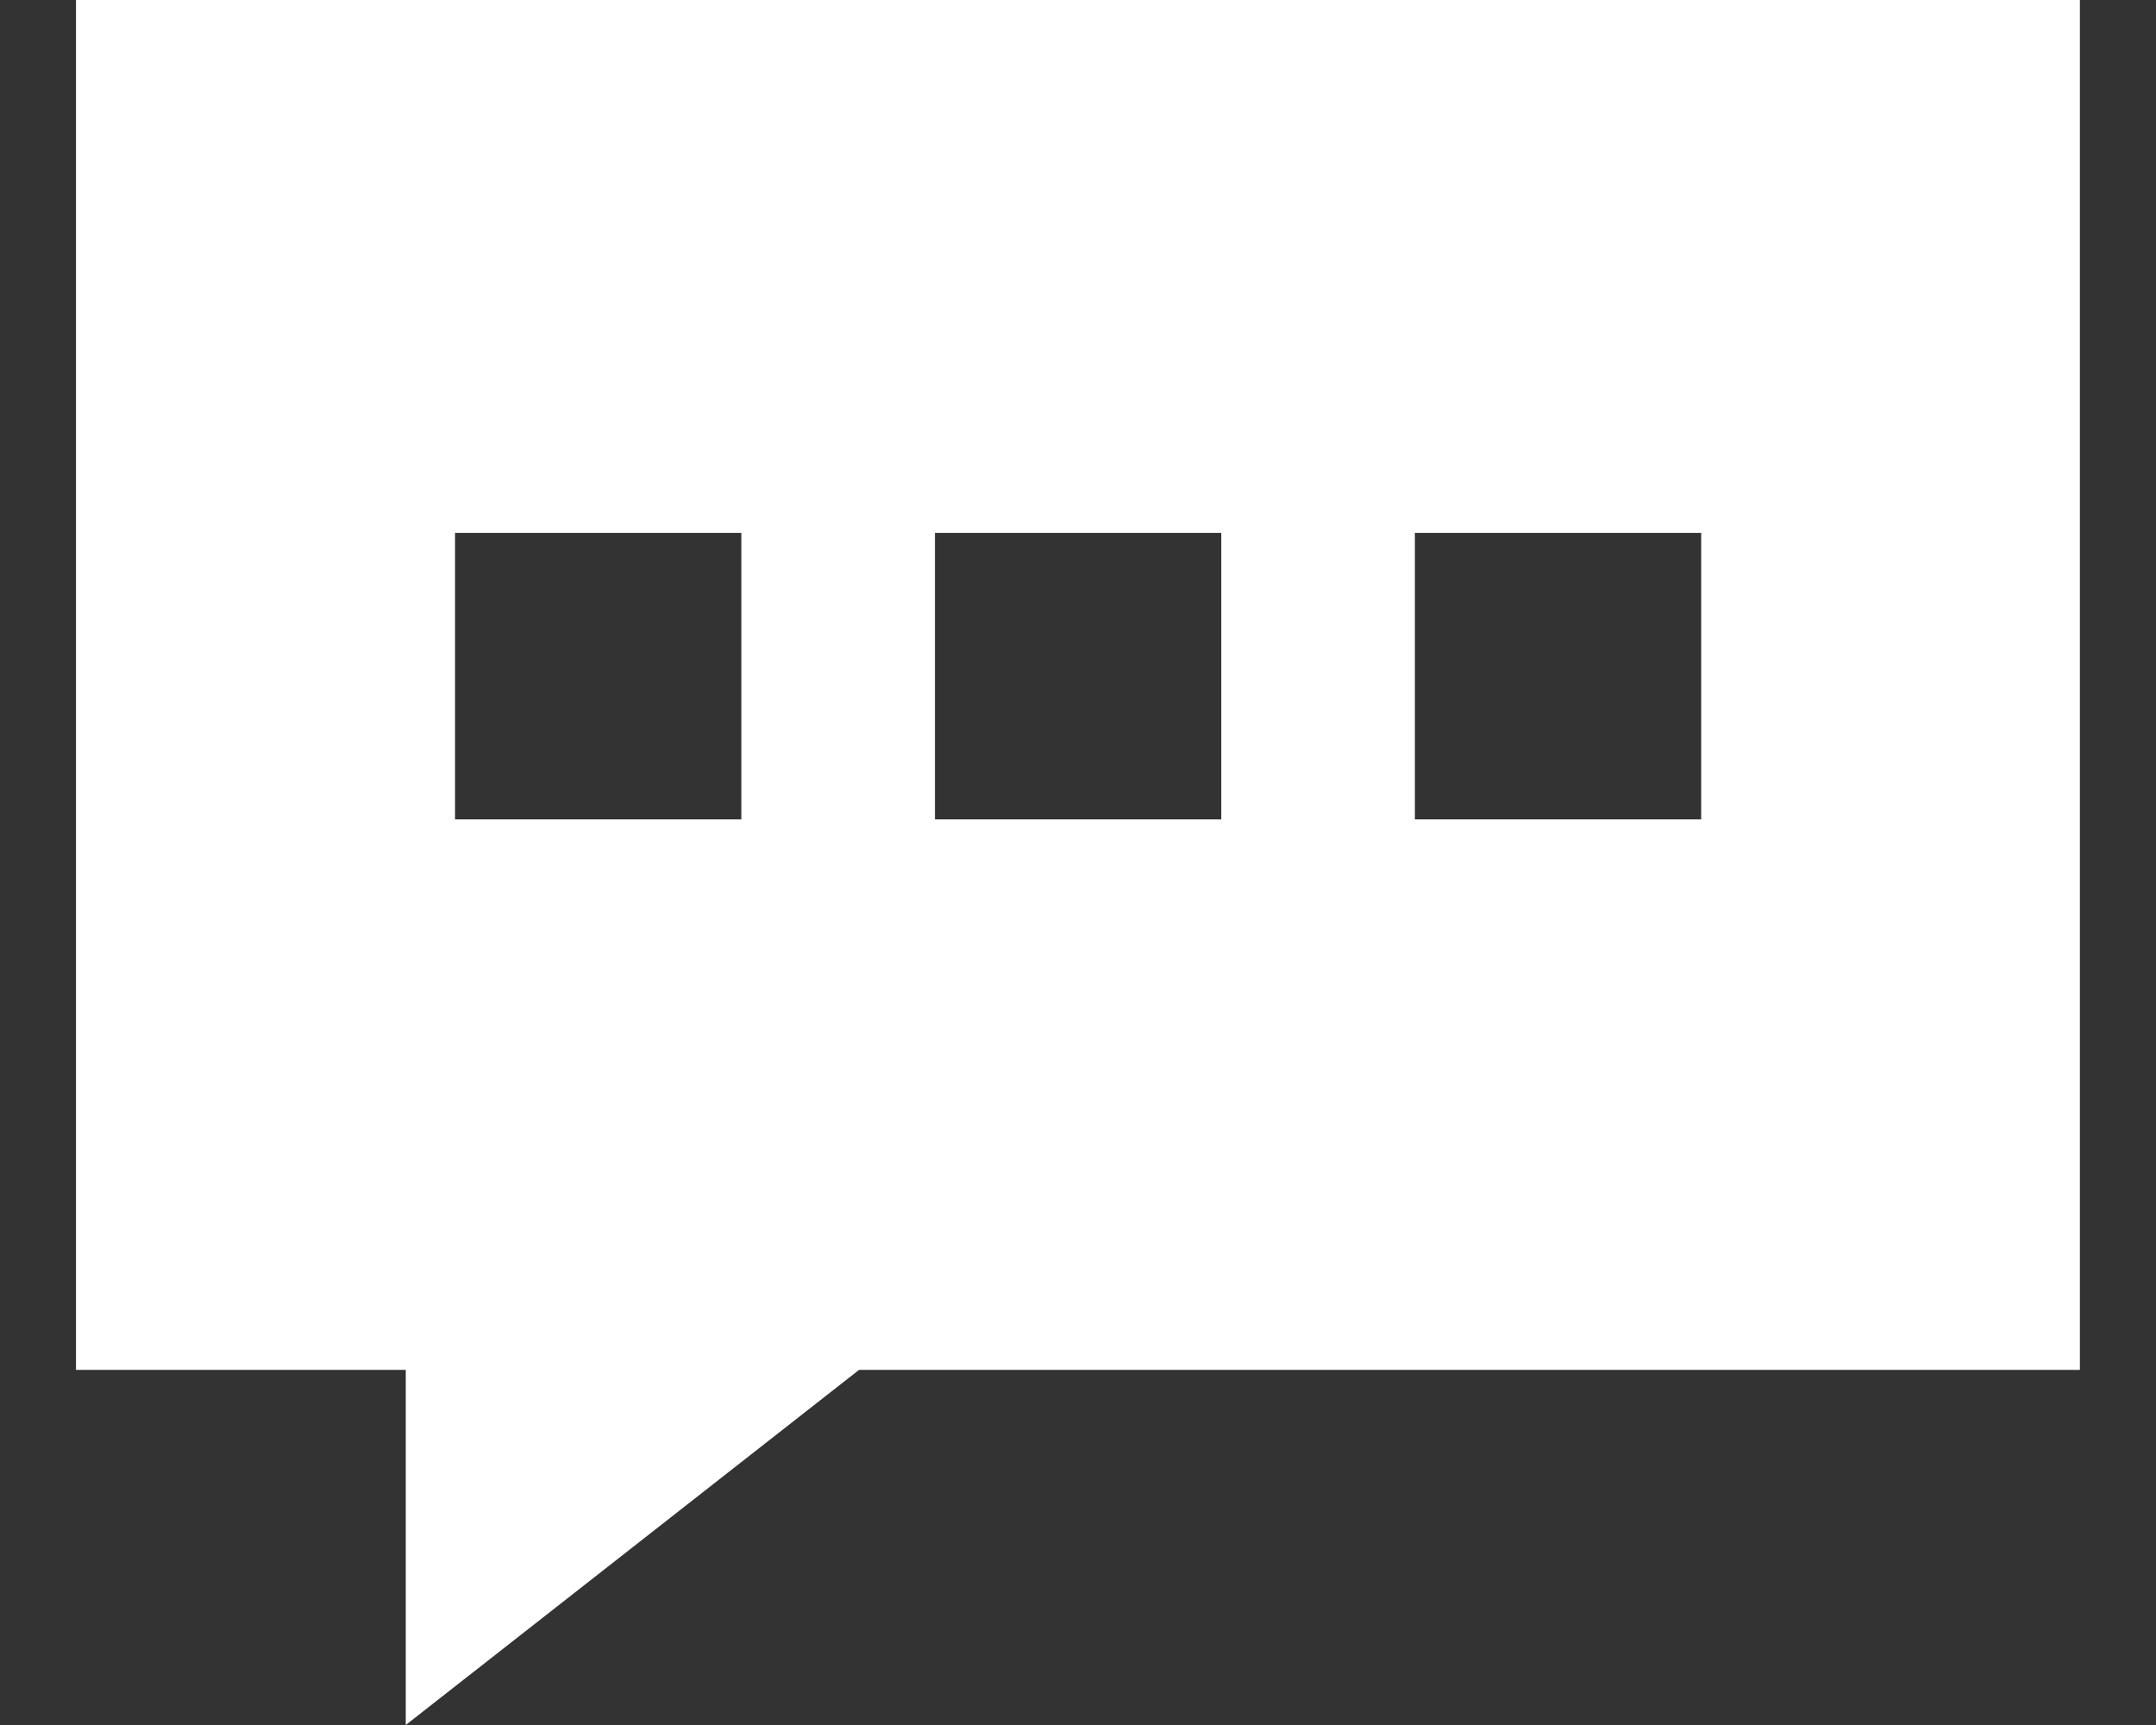
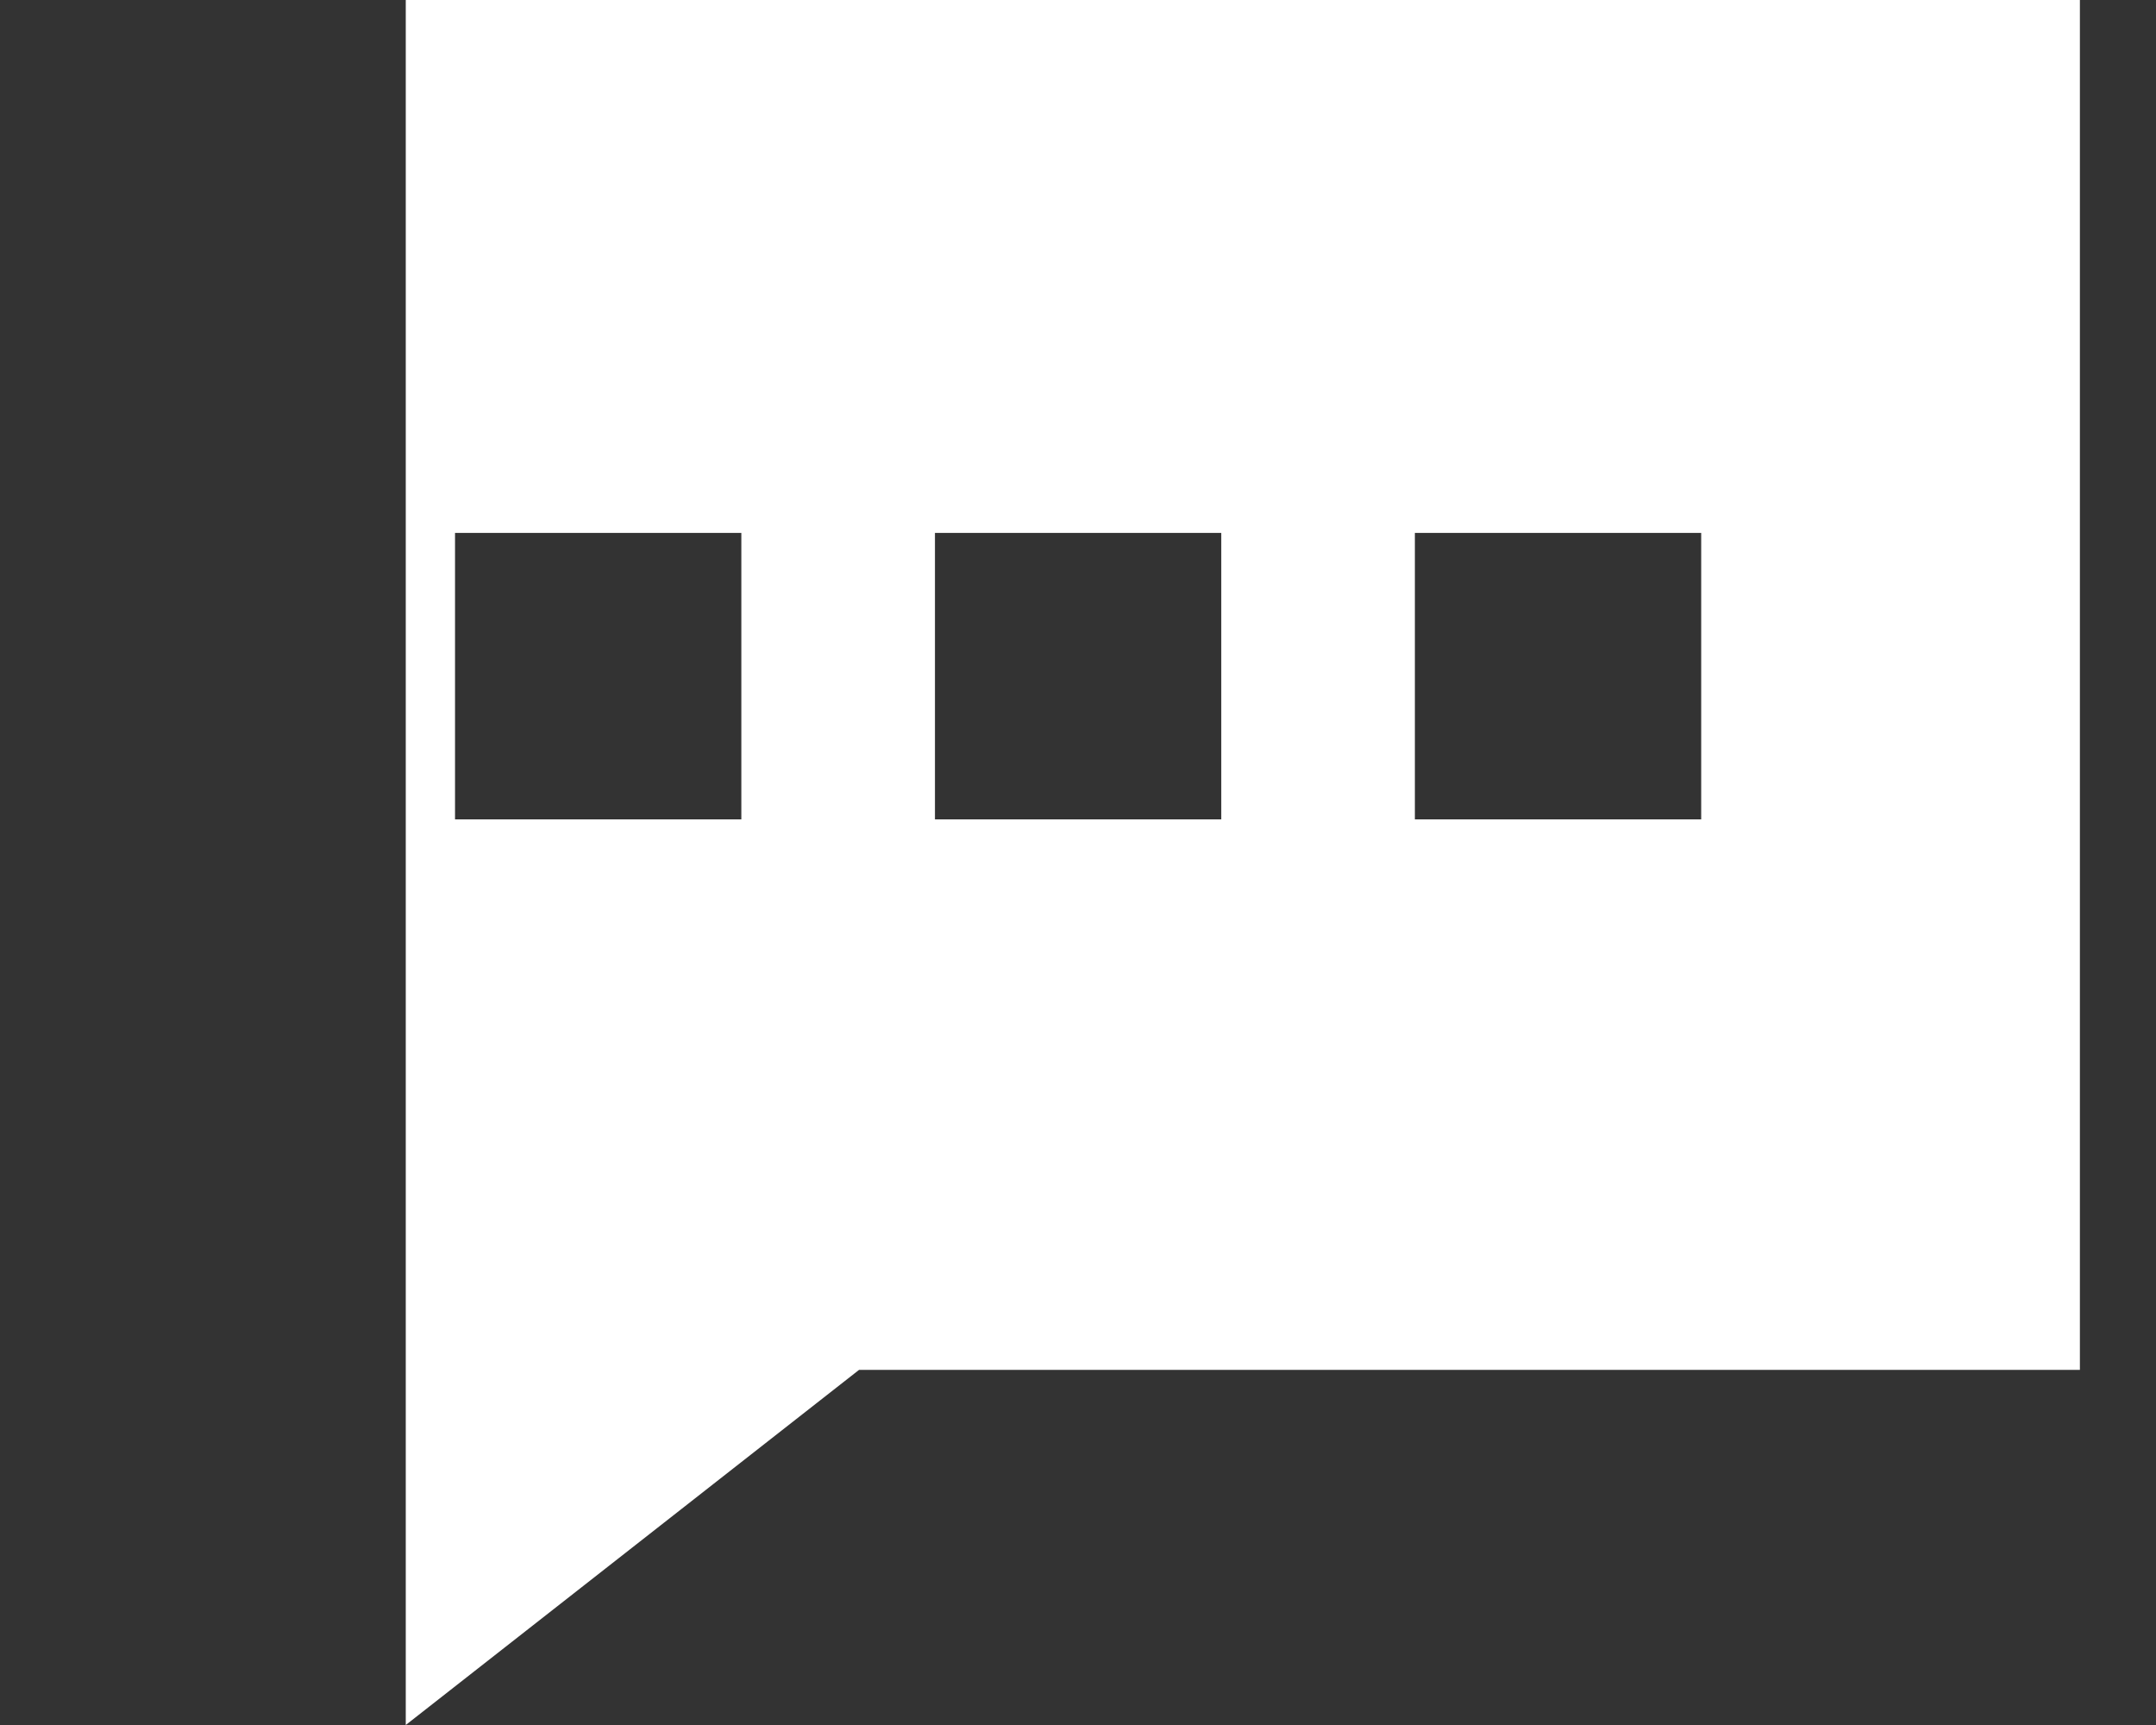
<svg xmlns="http://www.w3.org/2000/svg" width="20" height="16" viewBox="0 0 20 16" fill="none">
  <rect x="0" y="0" width="20" height="16" fill="#333333" stroke="none" />
-   <path fill-rule="evenodd" clip-rule="evenodd" d="M0.705 0H19.294V12.706H7.969L3.764 16V12.706H0.705V0ZM6.877 4.943H4.221V7.6H6.877V4.943ZM8.673 4.943H11.329V7.6H8.673V4.943ZM15.781 4.943H13.125V7.6H15.781V4.943Z" fill="white" />
+   <path fill-rule="evenodd" clip-rule="evenodd" d="M0.705 0H19.294V12.706H7.969L3.764 16V12.706V0ZM6.877 4.943H4.221V7.6H6.877V4.943ZM8.673 4.943H11.329V7.6H8.673V4.943ZM15.781 4.943H13.125V7.6H15.781V4.943Z" fill="white" />
</svg>